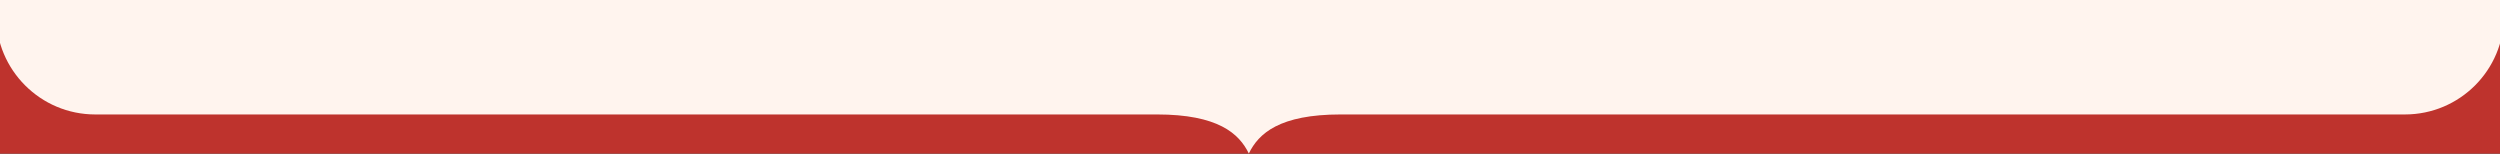
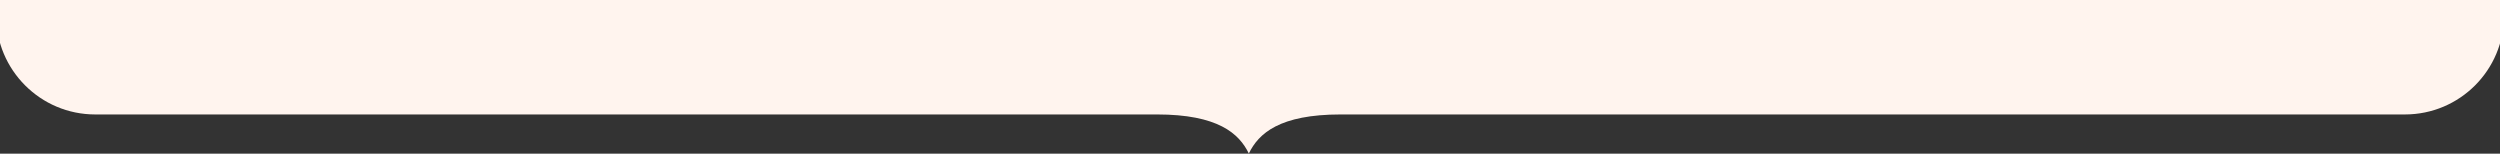
<svg xmlns="http://www.w3.org/2000/svg" xmlns:xlink="http://www.w3.org/1999/xlink" version="1.1" id="Layer_1" x="0px" y="0px" viewBox="0 0 1920 118" style="enable-background:new 0 0 1920 118;" xml:space="preserve">
  <rect x="0" y="0" width="1920" height="118" fill="#333333" stroke="none" />
  <style type="text/css">
	.st0{clip-path:url(#SVGID_00000000218518070388535650000014503289935820898199_);}
	.st1{fill:#BE332D;}
	.st2{fill:#FFF4EE;}
</style>
  <g>
    <defs>
      <rect id="SVGID_1_" x="-3" width="1926" height="122" />
    </defs>
    <clipPath id="SVGID_00000104689656634442165570000018286020199925141169_">
      <use xlink:href="#SVGID_1_" style="overflow:visible;" />
    </clipPath>
    <g style="clip-path:url(#SVGID_00000104689656634442165570000018286020199925141169_);">
-       <rect x="-3" class="st1" width="1926" height="122" />
      <path class="st2" d="M-3-559V11.8c0,42,34.1,76.1,76.1,76.1h815.5c46.6,0,63,14.5,70.5,30c7.5-15.5,23.7-30,70.5-30H1847    c42,0,76.1-34,76.1-76.1V-559H-3z" />
    </g>
  </g>
</svg>